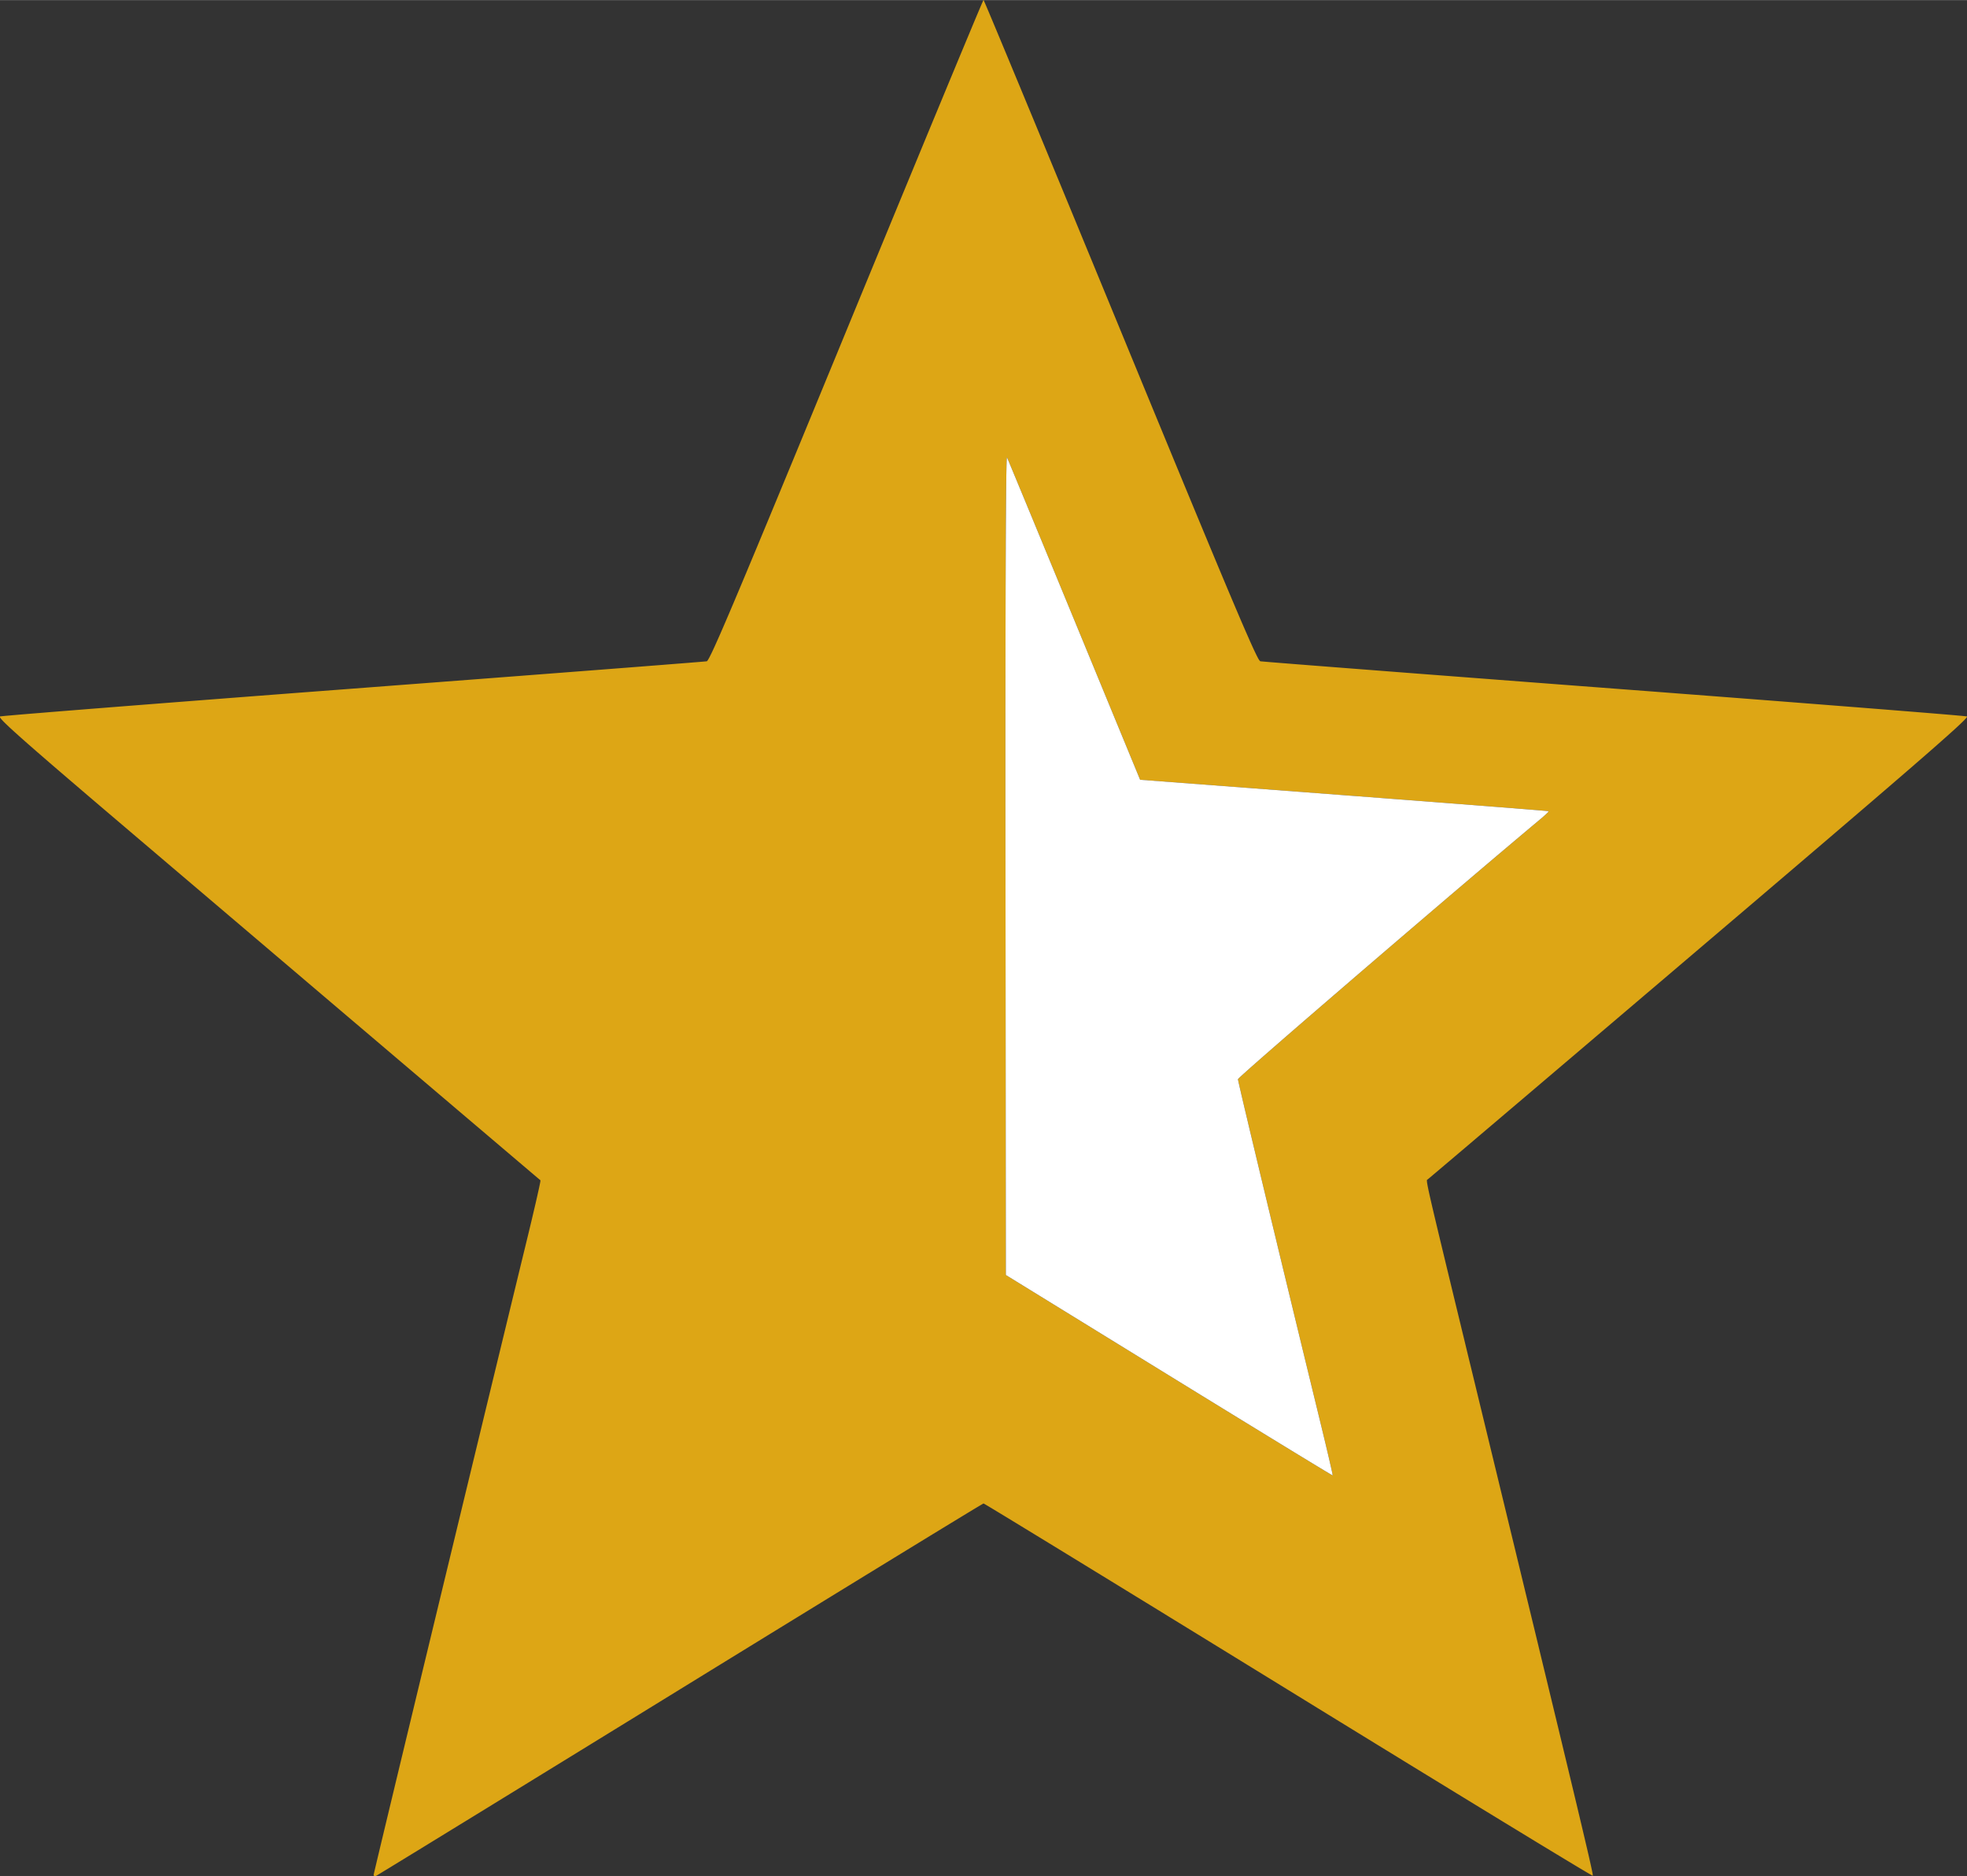
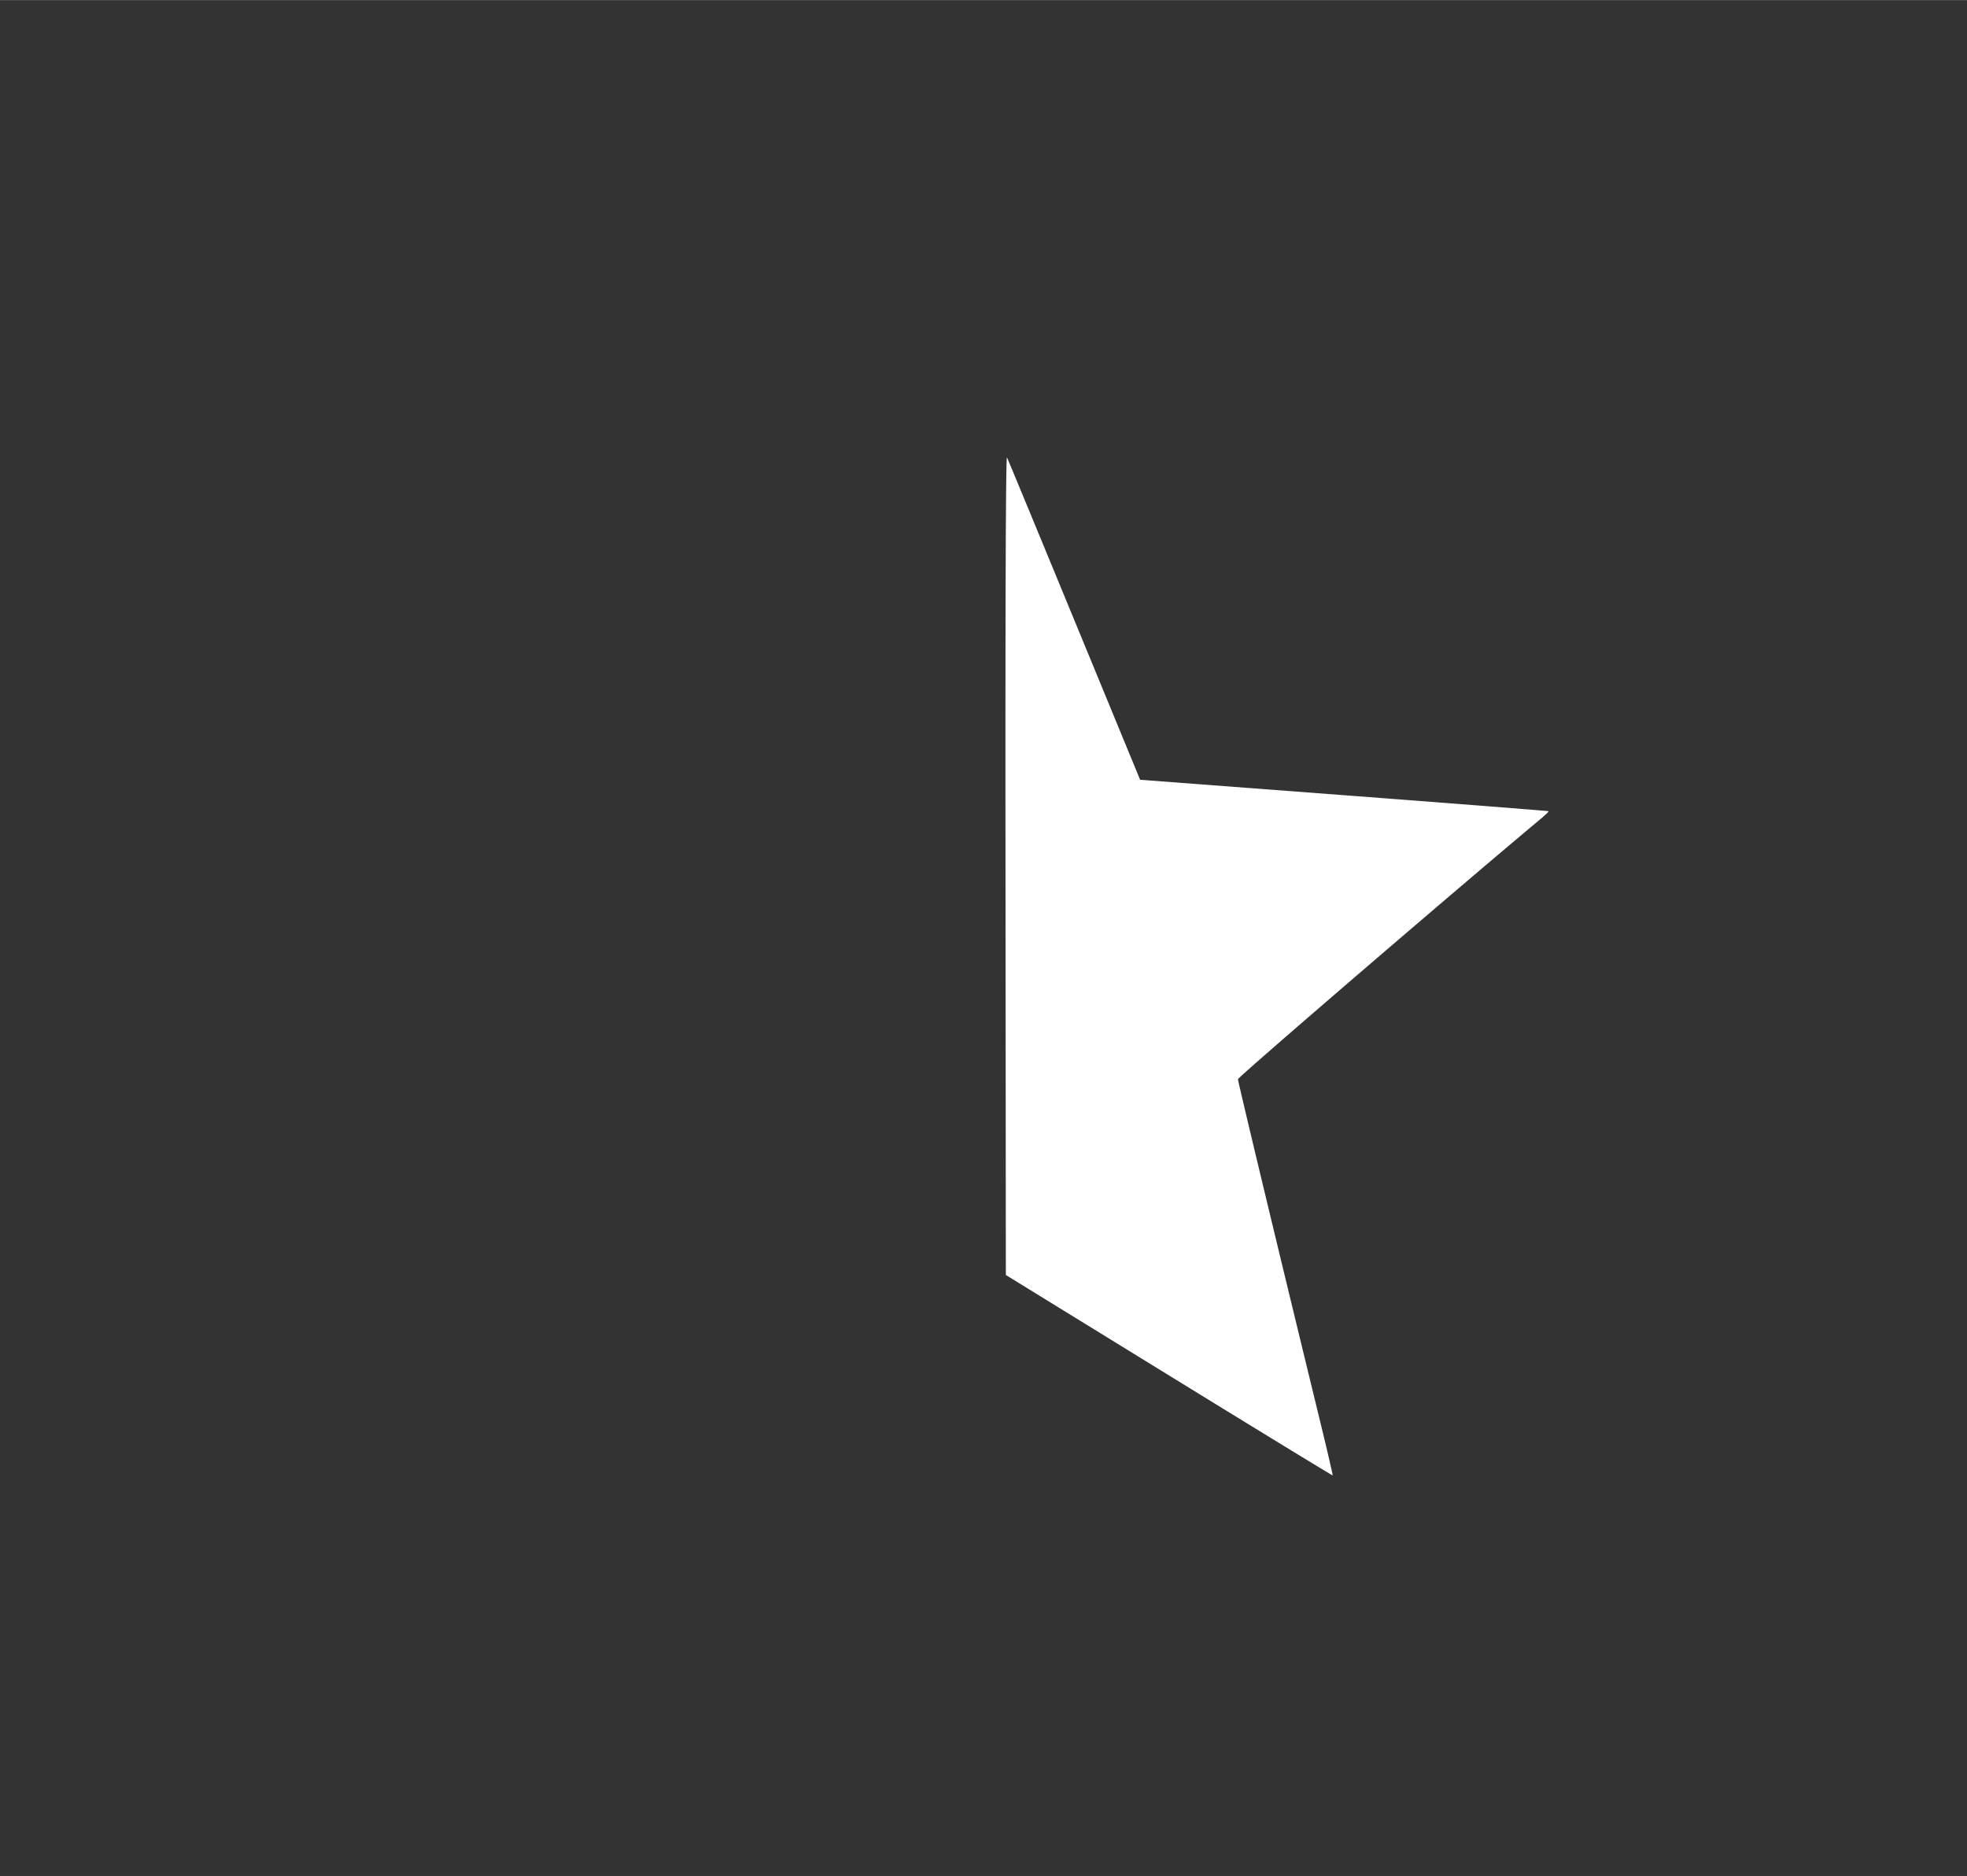
<svg xmlns="http://www.w3.org/2000/svg" width="2567px" height="2448px" viewBox="0 0 2567.272 2448.007">
  <rect x="0" y="0" width="2567.272" height="2448.007" fill="#333333" stroke="none" />
  <g id="26a3cd93-d98d-4447-a2de-6677ceb13bb5">
    <g style="">
      <g id="26a3cd93-d98d-4447-a2de-6677ceb13bb5-child-0">
-         <path style="stroke: rgb(193,193,193); stroke-width: 0; stroke-dasharray: none; stroke-linecap: butt; stroke-dashoffset: 0; stroke-linejoin: miter; stroke-miterlimit: 4; fill: rgb(221,166,21); fill-rule: nonzero; opacity: 1;" transform="matrix(2.535 0 0 2.535 1283.636 1224.004) matrix(1 0 0 1 0 0)  translate(-511.995, -511.93)" d="M 512.01 29.01 L 512.12 29.24 L 512.19 29.38 L 512.41 29.90 L 512.54 30.19 L 512.89 30.98 L 513.07 31.42 L 513.53 32.48 L 513.77 33.05 L 514.34 34.39 L 514.64 35.09 L 515.31 36.69 L 515.66 37.52 L 516.44 39.37 L 516.84 40.33 L 517.72 42.43 L 518.62 44.59 L 520.72 49.61 L 521.81 52.24 L 524.28 58.15 L 525.55 61.22 L 528.35 67.96 L 529.80 71.43 L 532.92 78.96 L 534.51 82.81 L 537.93 91.04 L 539.67 95.25 L 543.35 104.14 L 545.22 108.67 L 549.14 118.16 L 551.14 122.98 L 555.28 133.01 L 557.38 138.09 L 561.72 148.61 L 563.91 153.93 L 568.43 164.87 L 570.70 170.39 L 575.37 181.71 L 582.50 199.02 L 584.28 203.34 L 587.71 211.68 L 589.41 215.79 L 592.67 223.72 L 594.28 227.63 L 597.39 235.16 L 598.92 238.88 L 601.87 246.03 L 603.33 249.55 L 606.12 256.32 L 607.50 259.66 L 610.14 266.06 L 611.45 269.22 L 613.95 275.26 L 615.18 278.24 L 617.54 283.93 L 618.70 286.73 L 620.92 292.09 L 622.01 294.72 L 624.10 299.74 L 625.12 302.21 L 627.08 306.91 L 628.04 309.23 L 629.87 313.61 L 630.77 315.77 L 632.47 319.85 L 633.31 321.86 L 634.90 325.65 L 635.68 327.51 L 637.15 331.01 L 637.87 332.73 L 639.24 335.95 L 639.90 337.53 L 641.16 340.49 L 641.77 341.94 L 642.93 344.65 L 644.05 347.29 L 646.01 351.83 L 646.95 353.99 L 648.55 357.62 L 649.30 359.33 L 650.57 362.12 L 651.16 363.42 L 652.13 365.44 L 652.58 366.37 L 653.27 367.70 L 653.59 368.29 L 654.05 369.00 L 654.50 369.45 L 654.53 369.46 L 654.84 369.49 L 655.03 369.51 L 655.64 369.56 L 655.98 369.59 L 656.89 369.67 L 657.38 369.71 L 658.58 369.81 L 659.21 369.87 L 660.69 369.99 L 661.47 370.05 L 663.22 370.19 L 665.04 370.34 L 669.48 370.69 L 671.82 370.88 L 677.26 371.30 L 680.10 371.53 L 686.47 372.02 L 689.76 372.28 L 697.01 372.84 L 700.73 373.13 L 708.79 373.75 L 712.91 374.07 L 721.72 374.75 L 726.21 375.10 L 735.70 375.83 L 740.52 376.20 L 750.64 376.97 L 755.77 377.36 L 766.45 378.18 L 771.86 378.59 L 783.04 379.45 L 788.68 379.88 L 800.30 380.76 L 806.16 381.21 L 818.15 382.12 L 836.50 383.51 L 842.69 383.98 L 854.85 384.90 L 860.88 385.36 L 872.70 386.27 L 878.55 386.71 L 889.96 387.59 L 895.60 388.02 L 906.54 388.86 L 911.94 389.28 L 922.34 390.08 L 927.47 390.48 L 937.28 391.25 L 942.10 391.62 L 951.25 392.34 L 955.74 392.69 L 964.17 393.35 L 968.29 393.68 L 975.94 394.28 L 979.66 394.58 L 986.47 395.13 L 989.76 395.39 L 995.66 395.87 L 998.49 396.10 L 1003.43 396.51 L 1005.77 396.70 L 1009.67 397.03 L 1010.58 397.11 L 1012.19 397.25 L 1012.97 397.32 L 1014.30 397.44 L 1014.93 397.49 L 1015.98 397.59 L 1016.47 397.64 L 1017.22 397.72 L 1017.56 397.75 L 1018.01 397.80 L 1018.34 397.86 L 1018.44 397.89 L 1018.26 398.26 L 1018.10 398.49 L 1017.39 399.28 L 1016.97 399.74 L 1015.68 401.01 L 1014.95 401.71 L 1013.03 403.50 L 1011.99 404.46 L 1009.38 406.81 L 1007.99 408.06 L 1004.65 411.02 L 1002.88 412.59 L 998.76 416.20 L 997.67 417.15 L 995.35 419.17 L 994.17 420.20 L 991.63 422.40 L 990.34 423.53 L 987.58 425.91 L 986.17 427.13 L 983.19 429.70 L 981.67 431.01 L 978.46 433.78 L 976.82 435.19 L 973.36 438.16 L 971.61 439.67 L 967.91 442.85 L 966.03 444.46 L 962.07 447.85 L 960.06 449.57 L 955.85 453.17 L 953.71 455.00 L 949.24 458.83 L 946.97 460.77 L 942.22 464.83 L 939.81 466.88 L 934.79 471.17 L 932.24 473.35 L 926.93 477.88 L 924.24 480.17 L 918.64 484.94 L 915.80 487.36 L 909.91 492.39 L 906.92 494.93 L 900.72 500.21 L 897.58 502.88 L 891.07 508.42 L 880.95 517.03 L 876.17 521.10 L 866.77 529.10 L 862.10 533.08 L 852.96 540.84 L 848.44 544.69 L 839.62 552.19 L 835.26 555.90 L 826.81 563.08 L 822.64 566.63 L 814.61 573.46 L 810.65 576.82 L 803.08 583.26 L 799.36 586.42 L 792.30 592.42 L 788.84 595.36 L 782.33 600.88 L 779.16 603.58 L 773.26 608.59 L 770.39 611.02 L 765.15 615.47 L 762.62 617.63 L 758.08 621.48 L 755.90 623.32 L 752.11 626.54 L 751.21 627.30 L 749.56 628.69 L 748.77 629.37 L 747.32 630.59 L 746.63 631.18 L 745.39 632.23 L 744.80 632.72 L 743.78 633.58 L 743.30 633.99 L 742.51 634.66 L 742.14 634.97 L 741.57 635.45 L 741.31 635.66 L 740.98 635.94 L 740.75 636.13 L 740.60 636.22 L 740.37 636.36 L 740.33 636.43 L 740.29 636.72 L 740.28 636.90 L 740.33 637.51 L 740.37 637.86 L 740.55 638.90 L 740.65 639.49 L 740.98 641.11 L 741.16 642.00 L 741.67 644.31 L 741.95 645.56 L 742.67 648.70 L 743.06 650.38 L 744.02 654.46 L 744.28 655.55 L 744.84 657.92 L 745.13 659.14 L 745.77 661.80 L 746.09 663.16 L 746.80 666.11 L 747.16 667.63 L 747.95 670.89 L 748.35 672.57 L 749.22 676.16 L 749.66 678.00 L 750.61 681.94 L 751.10 683.96 L 752.14 688.26 L 752.67 690.46 L 753.80 695.14 L 754.38 697.53 L 755.61 702.60 L 756.24 705.19 L 757.57 710.67 L 758.24 713.46 L 759.68 719.37 L 760.40 722.38 L 761.94 728.73 L 762.73 731.96 L 764.38 738.76 L 766.98 749.50 L 768.56 756.00 L 771.59 768.50 L 773.08 774.67 L 775.96 786.52 L 777.37 792.36 L 780.09 803.58 L 781.43 809.11 L 784.00 819.72 L 785.27 824.94 L 787.69 834.95 L 788.88 839.88 L 791.16 849.30 L 792.29 853.94 L 794.43 862.80 L 795.49 867.15 L 797.50 875.46 L 798.48 879.55 L 800.36 887.32 L 801.29 891.14 L 803.04 898.40 L 803.90 901.97 L 805.53 908.72 L 806.33 912.04 L 807.85 918.32 L 808.59 921.39 L 809.99 927.20 L 810.67 930.05 L 811.96 935.41 L 812.59 938.03 L 813.77 942.95 L 814.35 945.36 L 815.43 949.86 L 815.96 952.07 L 816.94 956.17 L 817.42 958.17 L 818.30 961.89 L 818.74 963.71 L 819.53 967.06 L 819.92 968.69 L 820.63 971.69 L 820.97 973.15 L 821.60 975.81 L 821.90 977.10 L 822.45 979.45 L 822.72 980.58 L 823.19 982.63 L 823.42 983.61 L 823.82 985.37 L 824.01 986.22 L 824.35 987.71 L 824.51 988.42 L 824.78 989.65 L 825.04 990.83 L 825.38 992.49 L 825.53 993.22 L 825.67 994.09 L 825.69 994.64 L 825.68 994.65 L 825.46 994.54 L 825.32 994.47 L 824.83 994.20 L 824.55 994.04 L 823.80 993.61 L 823.40 993.37 L 822.40 992.79 L 821.87 992.47 L 820.62 991.73 L 819.97 991.35 L 818.48 990.46 L 817.71 990.00 L 815.99 988.97 L 815.11 988.43 L 813.16 987.26 L 811.17 986.06 L 806.52 983.25 L 804.09 981.78 L 798.63 978.47 L 795.80 976.75 L 789.58 972.96 L 786.38 971.01 L 779.44 966.79 L 775.89 964.62 L 768.30 959.99 L 764.43 957.62 L 756.24 952.62 L 752.08 950.07 L 743.34 944.72 L 738.91 942.01 L 729.67 936.35 L 725.00 933.48 L 715.32 927.55 L 710.44 924.55 L 700.37 918.37 L 695.30 915.26 L 684.90 908.87 L 668.99 899.08 L 663.62 895.78 L 653.08 889.30 L 647.84 886.08 L 637.60 879.78 L 632.52 876.66 L 622.64 870.59 L 617.75 867.59 L 608.28 861.78 L 603.61 858.90 L 594.61 853.38 L 590.17 850.66 L 581.69 845.46 L 577.52 842.90 L 569.61 838.06 L 565.73 835.68 L 558.45 831.22 L 554.90 829.05 L 548.30 825.01 L 545.09 823.05 L 539.23 819.47 L 536.39 817.74 L 531.31 814.64 L 528.88 813.16 L 524.65 810.58 L 523.64 809.97 L 521.80 808.85 L 520.91 808.31 L 519.30 807.34 L 518.53 806.87 L 517.15 806.04 L 516.49 805.64 L 515.36 804.96 L 514.83 804.64 L 513.94 804.11 L 513.53 803.87 L 512.91 803.50 L 512.62 803.33 L 512.26 803.13 L 512.01 803.00 L 512.00 803.00 L 511.77 803.13 L 511.62 803.21 L 511.13 803.50 L 510.85 803.66 L 510.10 804.11 L 509.69 804.35 L 508.68 804.95 L 508.15 805.27 L 506.90 806.02 L 506.25 806.42 L 504.76 807.32 L 503.99 807.78 L 502.27 808.83 L 501.39 809.36 L 499.45 810.54 L 497.45 811.76 L 492.81 814.58 L 490.39 816.06 L 484.94 819.38 L 482.12 821.11 L 475.92 824.90 L 472.73 826.85 L 465.82 831.08 L 462.28 833.25 L 454.72 837.88 L 450.86 840.24 L 442.70 845.25 L 438.55 847.79 L 429.85 853.13 L 425.44 855.84 L 416.25 861.48 L 411.59 864.34 L 401.96 870.25 L 397.10 873.24 L 387.08 879.40 L 382.03 882.50 L 371.69 888.86 L 355.86 898.60 L 350.52 901.89 L 340.03 908.34 L 334.82 911.55 L 324.63 917.81 L 319.57 920.92 L 309.74 926.97 L 304.87 929.96 L 295.44 935.76 L 290.78 938.62 L 281.81 944.13 L 277.39 946.85 L 268.94 952.04 L 264.78 954.59 L 256.90 959.44 L 253.03 961.81 L 245.77 966.27 L 242.22 968.44 L 235.64 972.48 L 232.43 974.45 L 226.57 978.04 L 223.74 979.78 L 218.67 982.88 L 216.23 984.37 L 211.99 986.97 L 210.99 987.58 L 209.15 988.71 L 208.25 989.25 L 206.64 990.24 L 205.86 990.72 L 204.47 991.56 L 203.81 991.96 L 202.67 992.65 L 202.13 992.98 L 201.24 993.52 L 200.82 993.77 L 200.18 994.16 L 199.90 994.33 L 199.52 994.56 L 199.25 994.71 L 198.91 994.85 L 198.37 994.77 L 198.14 994.67 L 198.00 994.20 L 198.00 994.17 L 198.15 993.50 L 198.25 993.06 L 198.59 991.60 L 198.79 990.77 L 199.31 988.56 L 199.59 987.36 L 200.29 984.43 L 200.66 982.88 L 201.52 979.27 L 201.97 977.39 L 202.99 973.15 L 203.51 970.96 L 204.67 966.13 L 205.27 963.64 L 206.56 958.25 L 207.23 955.48 L 208.65 949.57 L 209.37 946.56 L 210.91 940.17 L 211.69 936.92 L 213.34 930.09 L 214.17 926.63 L 215.91 919.40 L 216.80 915.73 L 218.63 908.14 L 219.55 904.31 L 221.46 896.39 L 222.42 892.40 L 224.40 884.20 L 225.40 880.07 L 227.44 871.62 L 229.49 863.13 L 233.73 845.56 L 235.87 836.71 L 240.23 818.67 L 244.60 800.58 L 253.38 764.30 L 255.55 755.32 L 259.81 737.74 L 261.92 729.04 L 266.00 712.23 L 267.00 708.09 L 268.96 700.01 L 269.93 696.01 L 271.82 688.24 L 272.75 684.39 L 274.56 676.95 L 277.17 666.23 L 277.66 664.21 L 278.59 660.34 L 279.05 658.43 L 279.90 654.84 L 280.31 653.08 L 281.07 649.84 L 281.44 648.27 L 282.08 645.46 L 282.38 644.12 L 282.89 641.83 L 283.13 640.76 L 283.48 639.07 L 283.64 638.31 L 283.83 637.30 L 283.89 636.64 L 283.87 636.62 L 283.38 636.21 L 283.07 635.95 L 282.03 635.07 L 281.44 634.57 L 279.88 633.25 L 279.04 632.54 L 276.99 630.79 L 275.90 629.87 L 273.39 627.74 L 272.07 626.62 L 269.12 624.12 L 267.60 622.82 L 264.24 619.97 L 262.52 618.51 L 258.79 615.34 L 256.88 613.72 L 252.80 610.25 L 250.72 608.49 L 246.33 604.76 L 244.09 602.86 L 239.41 598.88 L 237.04 596.86 L 232.10 592.67 L 229.60 590.54 L 224.43 586.15 L 221.82 583.93 L 216.45 579.37 L 211.03 574.77 L 199.73 565.16 L 194.02 560.31 L 182.29 550.35 L 176.40 545.34 L 164.49 535.22 L 158.54 530.15 L 146.67 520.07 L 140.77 515.05 L 129.19 505.21 L 123.46 500.34 L 112.40 490.93 L 109.68 488.62 L 104.37 484.11 L 101.74 481.87 L 96.64 477.54 L 94.12 475.40 L 89.26 471.26 L 86.87 469.23 L 82.28 465.32 L 80.02 463.40 L 75.72 459.75 L 69.65 454.58 L 66.37 451.79 L 60.27 446.60 L 57.29 444.06 L 51.78 439.36 L 49.09 437.06 L 44.14 432.82 L 41.73 430.76 L 37.31 426.97 L 35.17 425.13 L 31.26 421.77 L 29.37 420.13 L 25.96 417.17 L 24.31 415.74 L 21.36 413.16 L 19.94 411.92 L 17.43 409.70 L 16.22 408.63 L 14.13 406.75 L 13.13 405.85 L 11.42 404.29 L 10.61 403.55 L 9.28 402.28 L 8.65 401.68 L 7.65 400.69 L 7.19 400.22 L 6.51 399.48 L 6.21 399.14 L 5.83 398.63 L 5.67 398.40 L 5.55 398.10 L 5.65 397.86 L 5.68 397.85 L 5.98 397.81 L 6.17 397.79 L 6.77 397.72 L 7.11 397.69 L 8.02 397.60 L 8.50 397.55 L 9.70 397.44 L 10.33 397.39 L 11.80 397.26 L 12.58 397.19 L 14.33 397.04 L 16.14 396.88 L 20.57 396.51 L 22.91 396.32 L 28.34 395.88 L 31.17 395.64 L 37.53 395.13 L 40.82 394.87 L 48.06 394.29 L 51.78 393.99 L 59.83 393.36 L 63.95 393.03 L 72.75 392.34 L 77.24 391.99 L 86.72 391.25 L 91.55 390.87 L 101.66 390.09 L 106.79 389.69 L 117.46 388.87 L 122.87 388.45 L 134.04 387.59 L 139.69 387.16 L 151.30 386.27 L 157.16 385.82 L 169.15 384.91 L 187.50 383.52 L 193.69 383.05 L 205.85 382.12 L 211.88 381.66 L 223.70 380.77 L 229.56 380.32 L 240.96 379.45 L 246.61 379.02 L 257.55 378.19 L 262.95 377.77 L 273.36 376.98 L 278.49 376.58 L 288.30 375.83 L 293.13 375.46 L 302.28 374.75 L 306.77 374.41 L 315.21 373.76 L 319.34 373.44 L 326.99 372.85 L 330.72 372.56 L 337.53 372.03 L 340.83 371.77 L 346.74 371.31 L 349.58 371.08 L 354.52 370.69 L 356.87 370.51 L 360.78 370.20 L 361.69 370.12 L 363.31 369.99 L 364.08 369.93 L 365.42 369.82 L 366.06 369.77 L 367.11 369.68 L 367.60 369.64 L 368.36 369.57 L 368.70 369.54 L 369.16 369.50 L 369.50 369.46 L 369.60 369.44 L 369.95 369.01 L 370.15 368.72 L 370.73 367.71 L 371.04 367.12 L 371.87 365.46 L 372.32 364.53 L 373.43 362.14 L 374.02 360.84 L 375.45 357.64 L 376.21 355.93 L 377.98 351.86 L 378.91 349.70 L 381.07 344.67 L 381.63 343.36 L 382.83 340.53 L 383.45 339.08 L 384.75 335.99 L 385.42 334.41 L 386.84 331.04 L 387.56 329.33 L 389.09 325.68 L 389.87 323.82 L 391.51 319.89 L 392.35 317.88 L 394.12 313.65 L 395.02 311.50 L 396.91 306.95 L 397.87 304.64 L 399.89 299.78 L 400.92 297.31 L 403.07 292.12 L 404.16 289.49 L 406.45 283.97 L 407.61 281.16 L 410.04 275.29 L 411.27 272.31 L 413.85 266.09 L 415.15 262.94 L 417.87 256.35 L 419.25 253.01 L 422.12 246.05 L 423.58 242.52 L 426.60 235.18 L 428.14 231.46 L 431.32 223.73 L 432.94 219.82 L 436.29 211.69 L 441.50 199.03 L 443.91 193.18 L 448.63 181.71 L 450.98 176.01 L 455.57 164.88 L 457.85 159.36 L 462.28 148.62 L 464.47 143.30 L 468.72 133.01 L 470.82 127.93 L 474.86 118.16 L 476.85 113.34 L 480.65 104.14 L 482.52 99.62 L 486.07 91.04 L 487.82 86.84 L 491.08 78.96 L 492.68 75.10 L 495.65 67.96 L 497.09 64.49 L 499.72 58.15 L 501.00 55.09 L 503.28 49.61 L 504.38 46.99 L 506.28 42.43 L 506.73 41.35 L 507.56 39.37 L 507.96 38.42 L 508.69 36.69 L 509.04 35.86 L 509.66 34.39 L 509.96 33.69 L 510.47 32.48 L 510.71 31.92 L 511.11 30.98 L 511.30 30.55 L 511.59 29.90 L 511.71 29.61 L 511.88 29.24 L 512.00 29.01 M 524.03 264.60 L 524.00 264.90 L 523.98 265.16 L 523.94 265.75 L 523.93 266.15 L 523.89 267.04 L 523.88 267.59 L 523.84 268.76 L 523.83 269.46 L 523.80 270.93 L 523.78 271.77 L 523.75 273.52 L 523.74 274.51 L 523.71 276.55 L 523.69 277.68 L 523.67 280.00 L 523.65 281.27 L 523.63 283.87 L 523.62 285.28 L 523.59 288.17 L 523.58 289.72 L 523.56 292.88 L 523.55 294.56 L 523.52 298.00 L 523.51 299.82 L 523.49 303.54 L 523.48 305.49 L 523.46 309.48 L 523.46 311.57 L 523.44 315.82 L 523.43 318.05 L 523.40 327.22 L 523.38 332.20 L 523.36 342.43 L 523.35 347.93 L 523.33 359.19 L 523.32 365.21 L 523.31 377.49 L 523.30 384.01 L 523.29 397.29 L 523.29 404.31 L 523.29 418.58 L 523.29 426.08 L 523.29 441.32 L 523.30 449.30 L 523.31 465.49 L 523.32 473.94 L 523.50 685.39 L 607.50 737.09 L 618.92 744.11 L 624.38 747.47 L 635.11 754.06 L 640.14 757.14 L 645.10 760.19 L 647.49 761.65 L 652.19 764.53 L 654.43 765.90 L 658.83 768.60 L 660.91 769.87 L 664.99 772.36 L 666.90 773.53 L 670.63 775.81 L 672.35 776.86 L 675.70 778.90 L 677.22 779.82 L 680.16 781.61 L 681.46 782.40 L 683.96 783.91 L 685.03 784.56 L 687.06 785.79 L 687.89 786.29 L 689.42 787.20 L 689.99 787.54 L 691.00 788.14 L 691.30 788.31 L 691.75 788.56 L 691.76 788.55 L 691.68 787.95 L 691.50 787.03 L 691.34 786.33 L 691.01 784.79 L 690.78 783.81 L 690.30 781.71 L 690.02 780.48 L 689.42 777.90 L 689.08 776.46 L 688.38 773.49 L 687.99 771.87 L 687.20 768.57 L 686.78 766.82 L 685.92 763.26 L 685.47 761.41 L 677.41 728.30 L 674.78 717.46 L 673.49 712.14 L 670.93 701.57 L 669.68 696.40 L 667.20 686.17 L 666.00 681.21 L 663.63 671.40 L 662.50 666.68 L 660.25 657.38 L 659.18 652.94 L 657.09 644.22 L 656.10 640.10 L 654.16 632.05 L 653.27 628.30 L 651.52 620.99 L 650.72 617.64 L 649.17 611.16 L 648.48 608.25 L 647.16 602.67 L 646.58 600.25 L 646.03 597.90 L 645.77 596.82 L 645.28 594.72 L 645.06 593.77 L 644.63 591.94 L 644.45 591.13 L 644.09 589.59 L 643.93 588.92 L 643.65 587.66 L 643.53 587.14 L 643.32 586.19 L 643.24 585.82 L 643.10 585.18 L 643.06 584.97 L 643.00 584.64 L 643.00 584.60 L 643.32 584.23 L 643.85 583.71 L 644.27 583.32 L 645.20 582.46 L 645.80 581.92 L 647.11 580.74 L 647.89 580.04 L 649.55 578.56 L 650.51 577.71 L 652.50 575.95 L 653.62 574.97 L 655.92 572.95 L 657.18 571.85 L 659.78 569.58 L 661.18 568.36 L 664.04 565.87 L 665.56 564.54 L 668.67 561.84 L 670.31 560.42 L 677.08 554.55 L 680.76 551.37 L 688.28 544.88 L 692.26 541.45 L 700.35 534.48 L 704.54 530.87 L 713.03 523.58 L 717.36 519.86 L 726.07 512.40 L 730.45 508.65 L 739.20 501.17 L 743.53 497.47 L 752.16 490.10 L 756.37 486.52 L 764.69 479.44 L 768.68 476.05 L 776.53 469.39 L 780.22 466.28 L 783.86 463.20 L 785.61 461.72 L 789.07 458.81 L 790.72 457.42 L 793.96 454.69 L 795.49 453.41 L 798.50 450.89 L 799.91 449.71 L 802.16 447.65 L 802.63 447.14 L 802.76 446.96 L 802.93 446.67 L 802.88 446.63 L 802.29 446.56 L 801.37 446.47 L 800.66 446.41 L 799.06 446.27 L 798.03 446.18 L 795.79 446.00 L 794.45 445.89 L 791.61 445.66 L 789.98 445.53 L 786.58 445.26 L 784.68 445.10 L 780.75 444.79 L 778.60 444.62 L 774.17 444.28 L 771.79 444.09 L 766.90 443.71 L 764.30 443.51 L 758.99 443.09 L 756.19 442.88 L 750.50 442.44 L 747.52 442.21 L 741.48 441.74 L 738.34 441.50 L 731.98 441.01 L 728.70 440.76 L 722.06 440.26 L 718.65 440.00 L 704.78 438.94 L 697.56 438.40 L 592.63 430.45 L 558.84 348.48 L 552.03 331.97 L 547.69 321.44 L 545.64 316.49 L 543.62 311.60 L 542.65 309.24 L 540.73 304.60 L 539.81 302.38 L 538.01 298.02 L 537.16 295.95 L 535.48 291.90 L 534.69 289.99 L 533.15 286.27 L 532.44 284.55 L 531.05 281.20 L 530.41 279.67 L 529.19 276.71 L 528.64 275.38 L 527.58 272.85 L 527.13 271.74 L 526.26 269.66 L 525.90 268.79 L 525.23 267.19 L 524.97 266.57 L 524.51 265.48 L 524.36 265.13 L 524.12 264.57 L 524.09 264.50 Z" stroke-linecap="round" />
-       </g>
+         </g>
      <g id="26a3cd93-d98d-4447-a2de-6677ceb13bb5-child-1">
        <path style="stroke: rgb(193,193,193); stroke-width: 0; stroke-dasharray: none; stroke-linecap: butt; stroke-dashoffset: 0; stroke-linejoin: miter; stroke-miterlimit: 4; fill: rgb(255,255,255); fill-rule: nonzero; opacity: 1;" transform="matrix(2.535 0 0 2.535 1283.636 1224.004) matrix(1 0 0 1 151.115 14.6)  translate(-663.11, -526.53)" d="M 607.50 737.09 L 523.50 685.39 L 523.32 473.94 L 523.31 465.49 L 523.30 449.30 L 523.29 441.32 L 523.29 426.08 L 523.29 418.58 L 523.29 404.31 L 523.29 397.29 L 523.30 384.01 L 523.31 377.49 L 523.32 365.21 L 523.33 359.19 L 523.35 347.93 L 523.36 342.43 L 523.38 332.20 L 523.40 327.22 L 523.43 318.05 L 523.44 315.82 L 523.46 311.57 L 523.46 309.48 L 523.48 305.49 L 523.49 303.54 L 523.51 299.82 L 523.52 298.00 L 523.55 294.56 L 523.56 292.88 L 523.58 289.72 L 523.59 288.17 L 523.62 285.28 L 523.63 283.87 L 523.65 281.27 L 523.67 280.00 L 523.69 277.68 L 523.71 276.55 L 523.74 274.51 L 523.75 273.52 L 523.78 271.77 L 523.80 270.93 L 523.83 269.46 L 523.84 268.76 L 523.88 267.59 L 523.89 267.04 L 523.93 266.15 L 523.94 265.75 L 523.98 265.16 L 524.00 264.90 L 524.03 264.60 L 524.09 264.50 L 524.12 264.57 L 524.36 265.13 L 524.51 265.48 L 524.97 266.57 L 525.23 267.19 L 525.90 268.79 L 526.26 269.66 L 527.13 271.74 L 527.58 272.85 L 528.64 275.38 L 529.19 276.71 L 530.41 279.67 L 531.05 281.20 L 532.44 284.55 L 533.15 286.27 L 534.69 289.99 L 535.48 291.90 L 537.16 295.95 L 538.01 298.02 L 539.81 302.38 L 540.73 304.60 L 542.65 309.24 L 543.62 311.60 L 545.64 316.49 L 547.69 321.44 L 552.03 331.97 L 558.84 348.48 L 592.63 430.45 L 697.56 438.40 L 704.78 438.94 L 718.65 440.00 L 722.06 440.26 L 728.70 440.76 L 731.98 441.01 L 738.34 441.50 L 741.48 441.74 L 747.52 442.21 L 750.50 442.44 L 756.19 442.88 L 758.99 443.09 L 764.30 443.51 L 766.90 443.71 L 771.79 444.09 L 774.17 444.28 L 778.60 444.62 L 780.75 444.79 L 784.68 445.10 L 786.58 445.26 L 789.98 445.53 L 791.61 445.66 L 794.45 445.89 L 795.79 446.00 L 798.03 446.18 L 799.06 446.27 L 800.66 446.41 L 801.37 446.47 L 802.29 446.56 L 802.88 446.63 L 802.93 446.67 L 802.76 446.96 L 802.63 447.14 L 802.16 447.65 L 799.91 449.71 L 798.50 450.89 L 795.49 453.41 L 793.96 454.69 L 790.72 457.42 L 789.07 458.81 L 785.61 461.72 L 783.86 463.20 L 780.22 466.28 L 776.53 469.39 L 768.68 476.05 L 764.69 479.44 L 756.37 486.52 L 752.16 490.10 L 743.53 497.47 L 739.20 501.17 L 730.45 508.65 L 726.07 512.40 L 717.36 519.86 L 713.03 523.58 L 704.54 530.87 L 700.35 534.48 L 692.26 541.45 L 688.28 544.88 L 680.76 551.37 L 677.08 554.55 L 670.31 560.42 L 668.67 561.84 L 665.56 564.54 L 664.04 565.87 L 661.18 568.36 L 659.78 569.58 L 657.18 571.85 L 655.92 572.95 L 653.62 574.97 L 652.50 575.95 L 650.51 577.71 L 649.55 578.56 L 647.89 580.04 L 647.11 580.74 L 645.80 581.92 L 645.20 582.46 L 644.27 583.32 L 643.85 583.71 L 643.32 584.23 L 643.00 584.60 L 643.00 584.64 L 643.06 584.97 L 643.10 585.18 L 643.24 585.82 L 643.32 586.19 L 643.53 587.14 L 643.65 587.66 L 643.93 588.92 L 644.09 589.59 L 644.45 591.13 L 644.63 591.94 L 645.06 593.77 L 645.28 594.72 L 645.77 596.82 L 646.03 597.90 L 646.58 600.25 L 647.16 602.67 L 648.48 608.25 L 649.17 611.16 L 650.72 617.64 L 651.52 620.99 L 653.27 628.30 L 654.16 632.05 L 656.10 640.10 L 657.09 644.22 L 659.18 652.94 L 660.25 657.38 L 662.50 666.68 L 663.63 671.40 L 666.00 681.21 L 667.20 686.17 L 669.68 696.40 L 670.93 701.57 L 673.49 712.14 L 674.78 717.46 L 677.41 728.30 L 685.47 761.41 L 685.92 763.26 L 686.78 766.82 L 687.20 768.57 L 687.99 771.87 L 688.38 773.49 L 689.08 776.46 L 689.42 777.90 L 690.02 780.48 L 690.30 781.71 L 690.78 783.81 L 691.01 784.79 L 691.34 786.33 L 691.50 787.03 L 691.68 787.95 L 691.76 788.55 L 691.75 788.56 L 691.30 788.31 L 691.00 788.14 L 689.99 787.54 L 689.42 787.20 L 687.89 786.29 L 687.06 785.79 L 685.03 784.56 L 683.96 783.91 L 681.46 782.40 L 680.16 781.61 L 677.22 779.82 L 675.70 778.90 L 672.35 776.86 L 670.63 775.81 L 666.90 773.53 L 664.99 772.36 L 660.91 769.87 L 658.83 768.60 L 654.43 765.90 L 652.19 764.53 L 647.49 761.65 L 645.10 760.19 L 640.14 757.14 L 635.11 754.06 L 624.38 747.47 L 618.92 744.11 Z" stroke-linecap="round" />
      </g>
    </g>
  </g>
</svg>